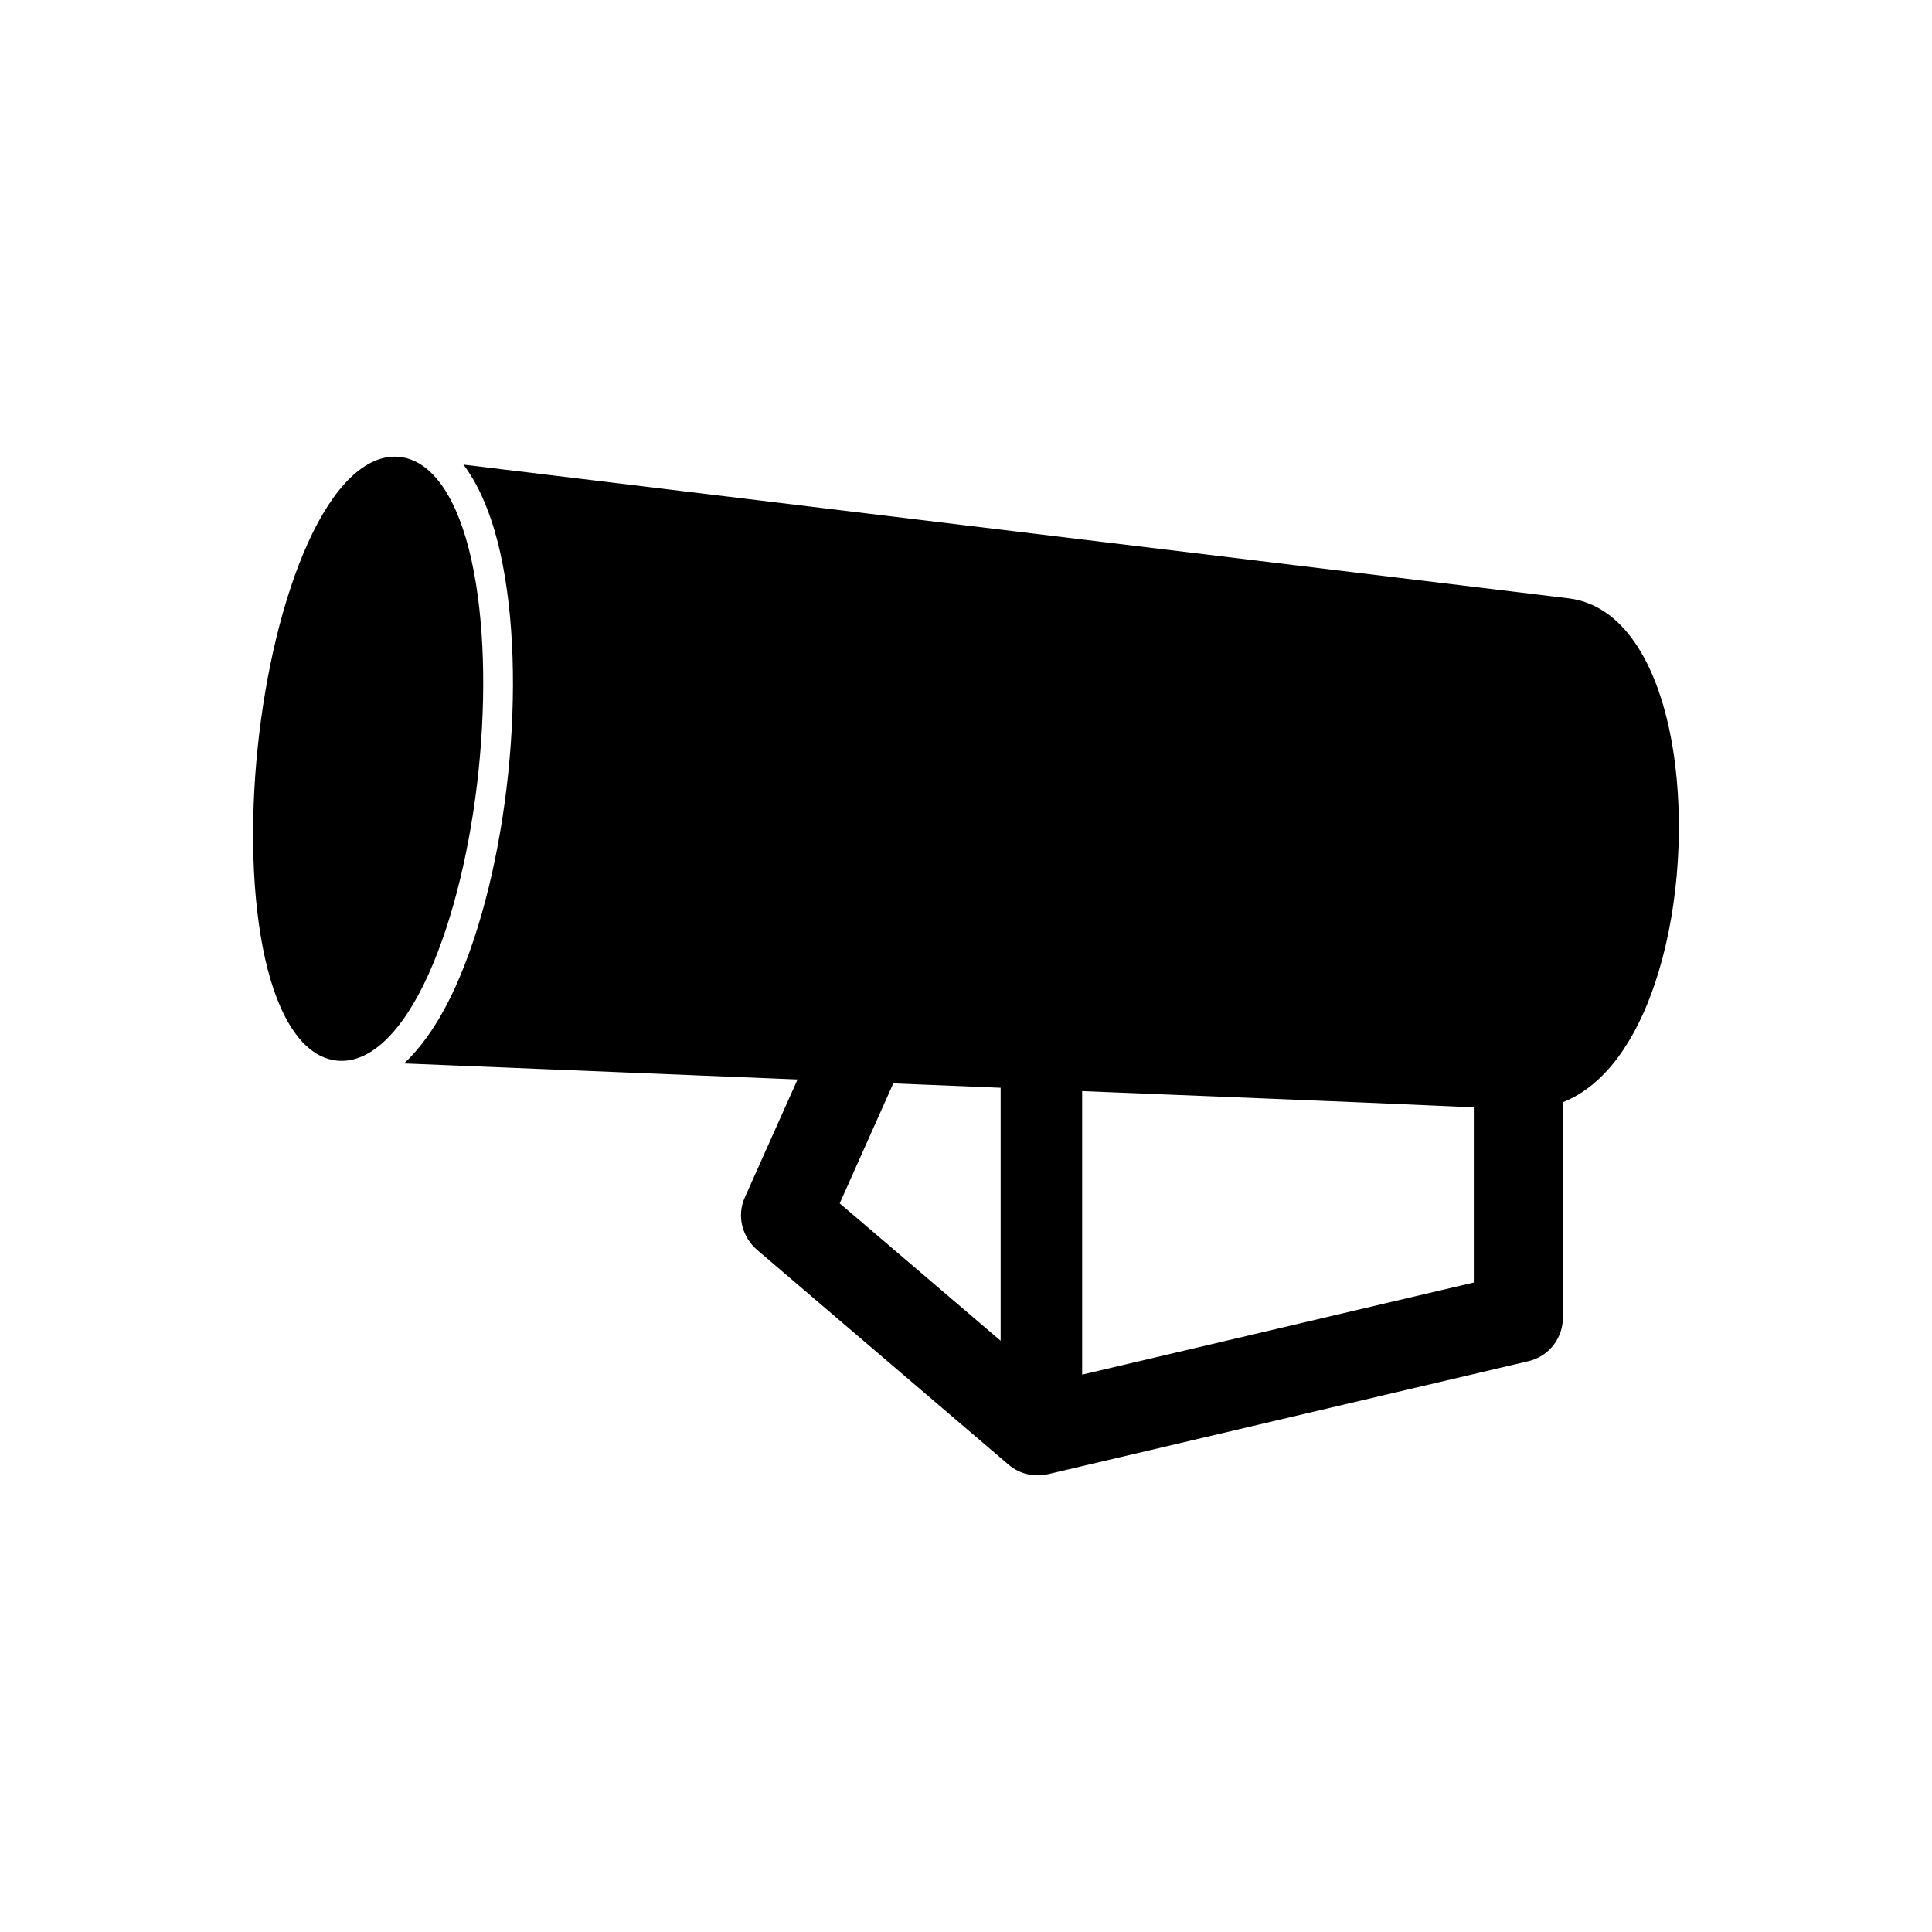
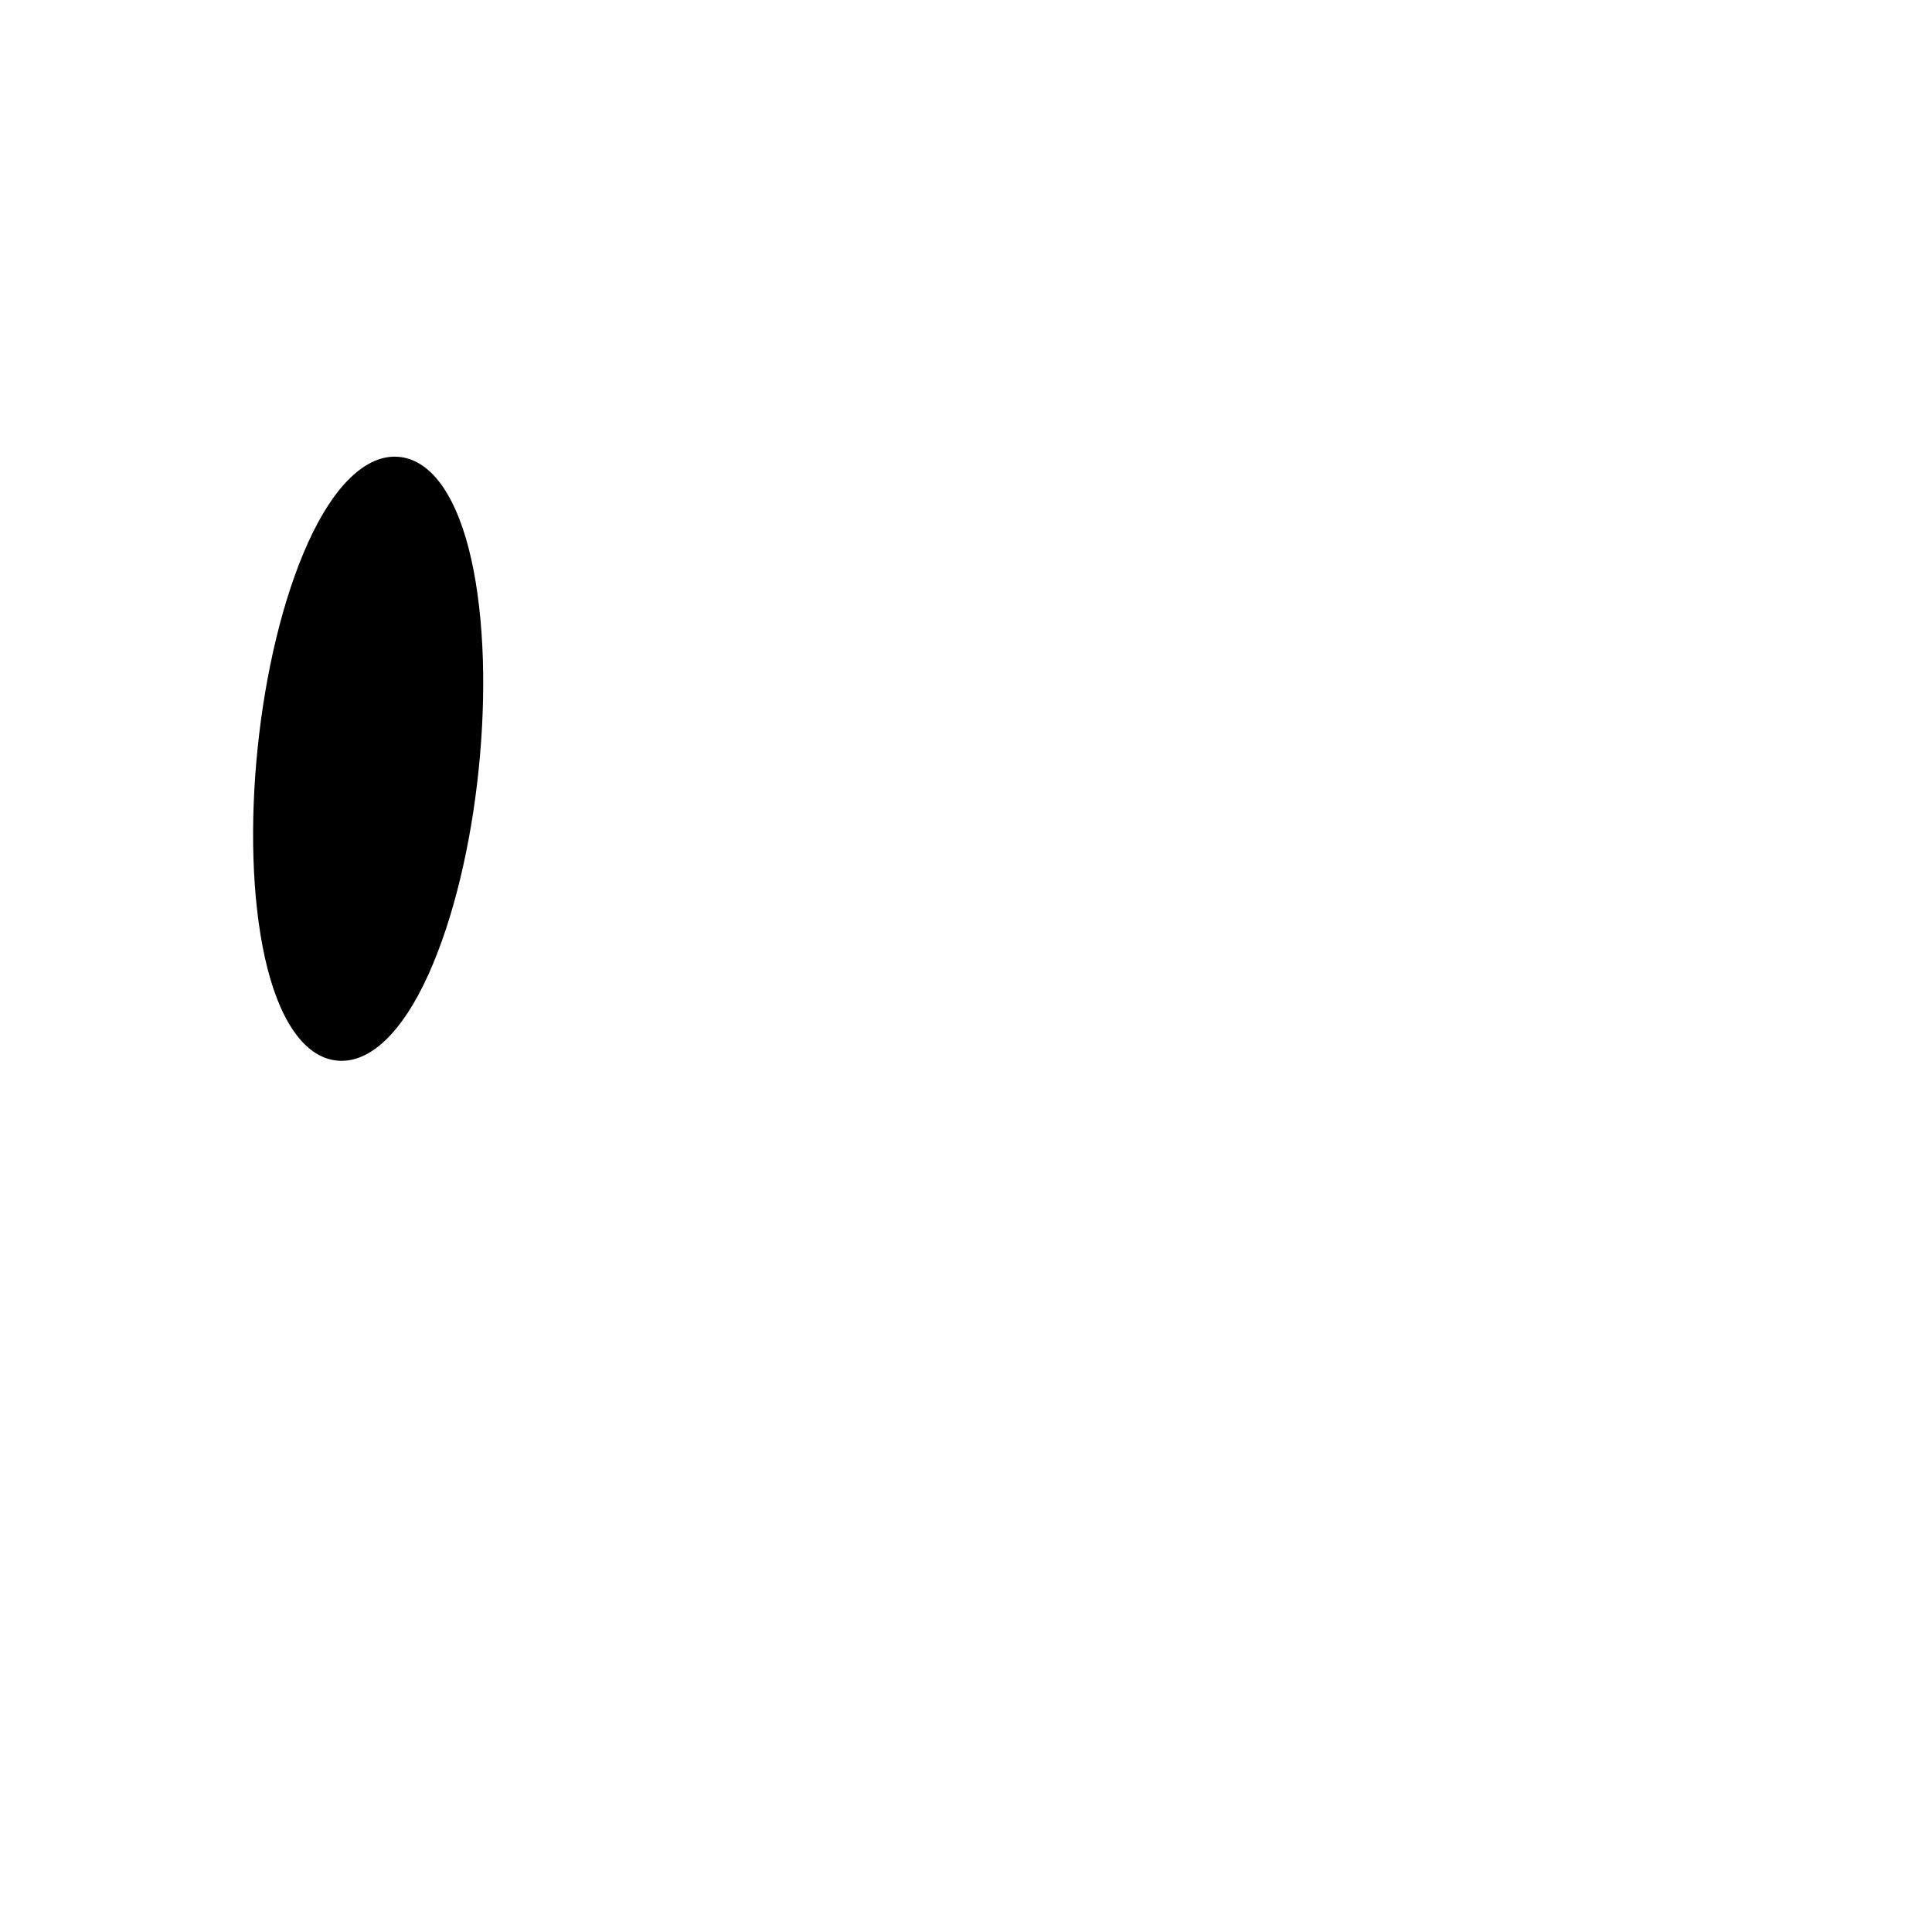
<svg xmlns="http://www.w3.org/2000/svg" fill="#000000" width="800px" height="800px" version="1.1" viewBox="144 144 512 512">
  <g>
-     <path d="m249.87 265.09c8.879 0.922 15.508 11.254 19.047 27.207 7 31.57 1.918 80.598-11.426 110.06-6.742 14.887-15.352 23.633-24.23 22.711-8.879-0.922-15.508-11.254-19.047-27.207-7-31.57-1.918-80.598 11.426-110.06 6.742-14.887 15.352-23.633 24.23-22.711z" />
-     <path d="m266.82 267.13 292.85 35.43c16.125 1.949 25.457 20.977 28.289 44.289 2.25 18.516 0.57 40.023-5.375 57.734-5.074 15.125-13.207 27.078-24.398 31.512v57.07c0 5.488-3.738 10.293-9.105 11.555l-127.21 29.918c-3.731 0.875-7.652 0.039-10.586-2.484l-66.559-56.844c-4.051-3.457-5.551-9.086-3.332-14.004l13.961-31.234-104.27-4.258c6.008-5.582 10.527-13.477 13.578-20.215 14.078-31.082 19.324-81.695 11.938-115.01-1.672-7.547-4.652-16.652-9.777-23.461zm267.75 170.33c-34.586-1.578-69.195-2.891-103.79-4.305v75.137l103.79-24.414v-46.422zm-125.39 61.859v-67.047l-28.449-1.164-14.199 31.793 42.648 36.414z" />
+     <path d="m249.87 265.09c8.879 0.922 15.508 11.254 19.047 27.207 7 31.57 1.918 80.598-11.426 110.06-6.742 14.887-15.352 23.633-24.23 22.711-8.879-0.922-15.508-11.254-19.047-27.207-7-31.57-1.918-80.598 11.426-110.06 6.742-14.887 15.352-23.633 24.23-22.711" />
  </g>
</svg>